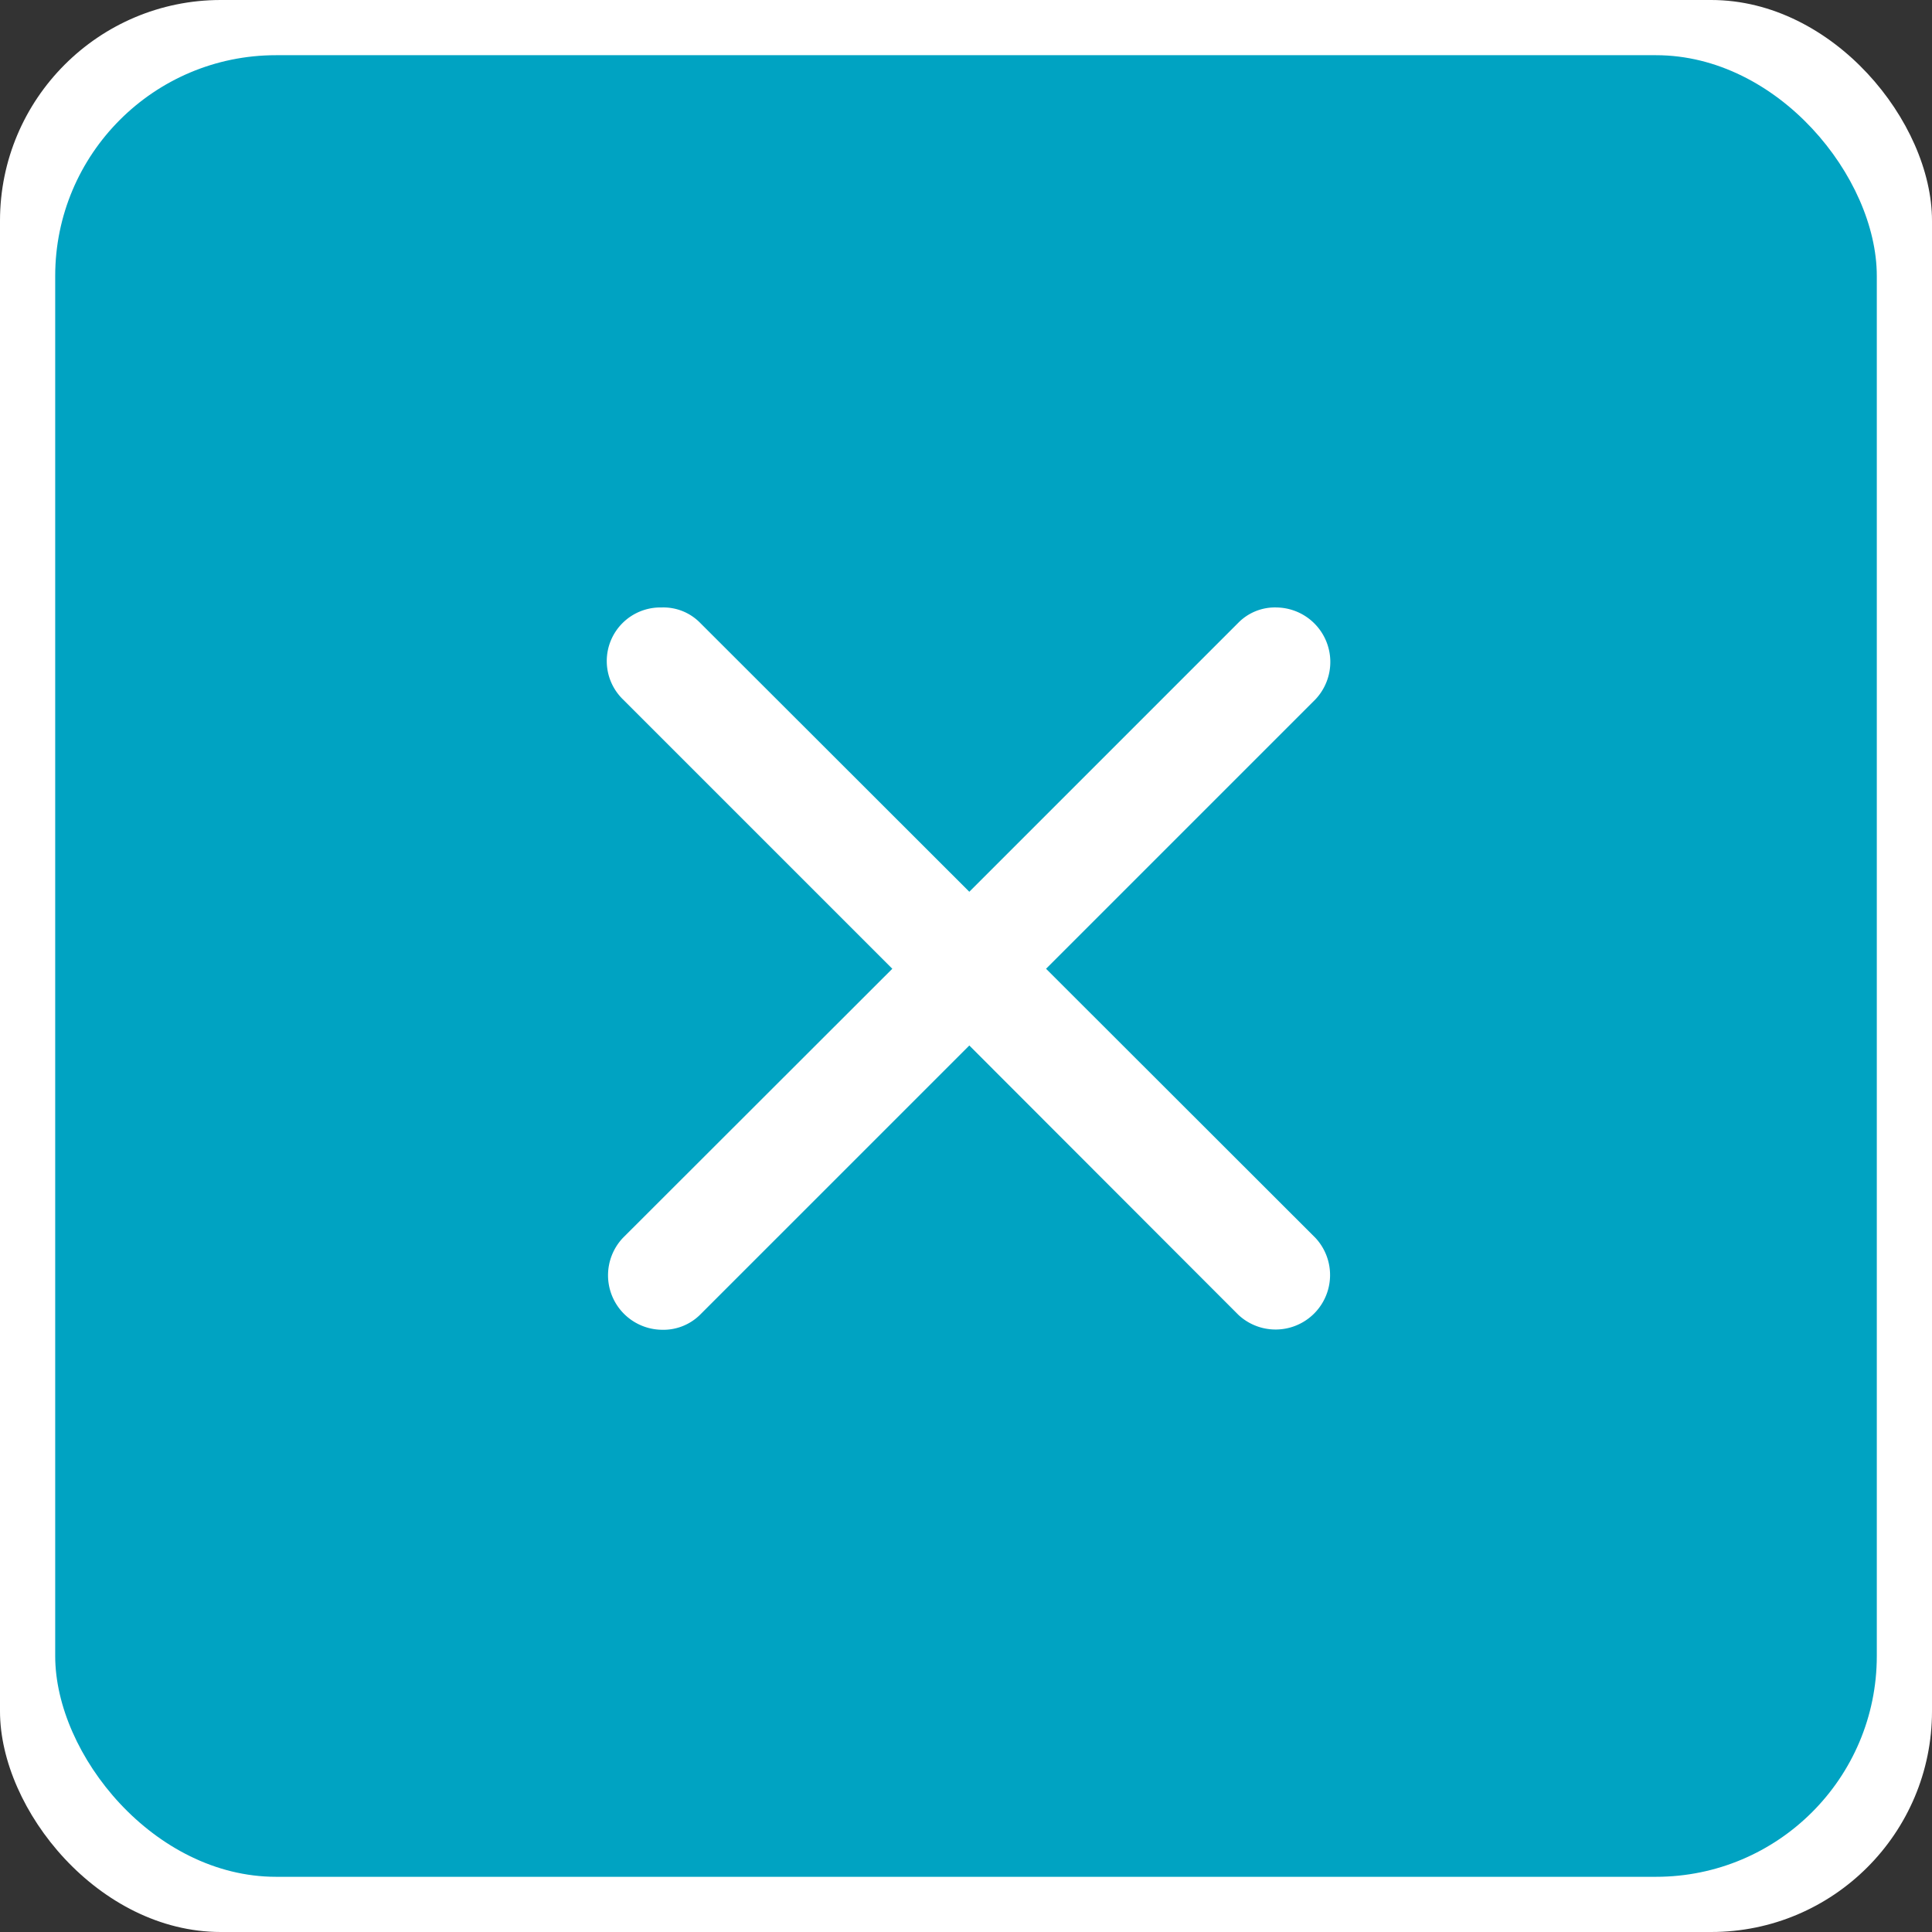
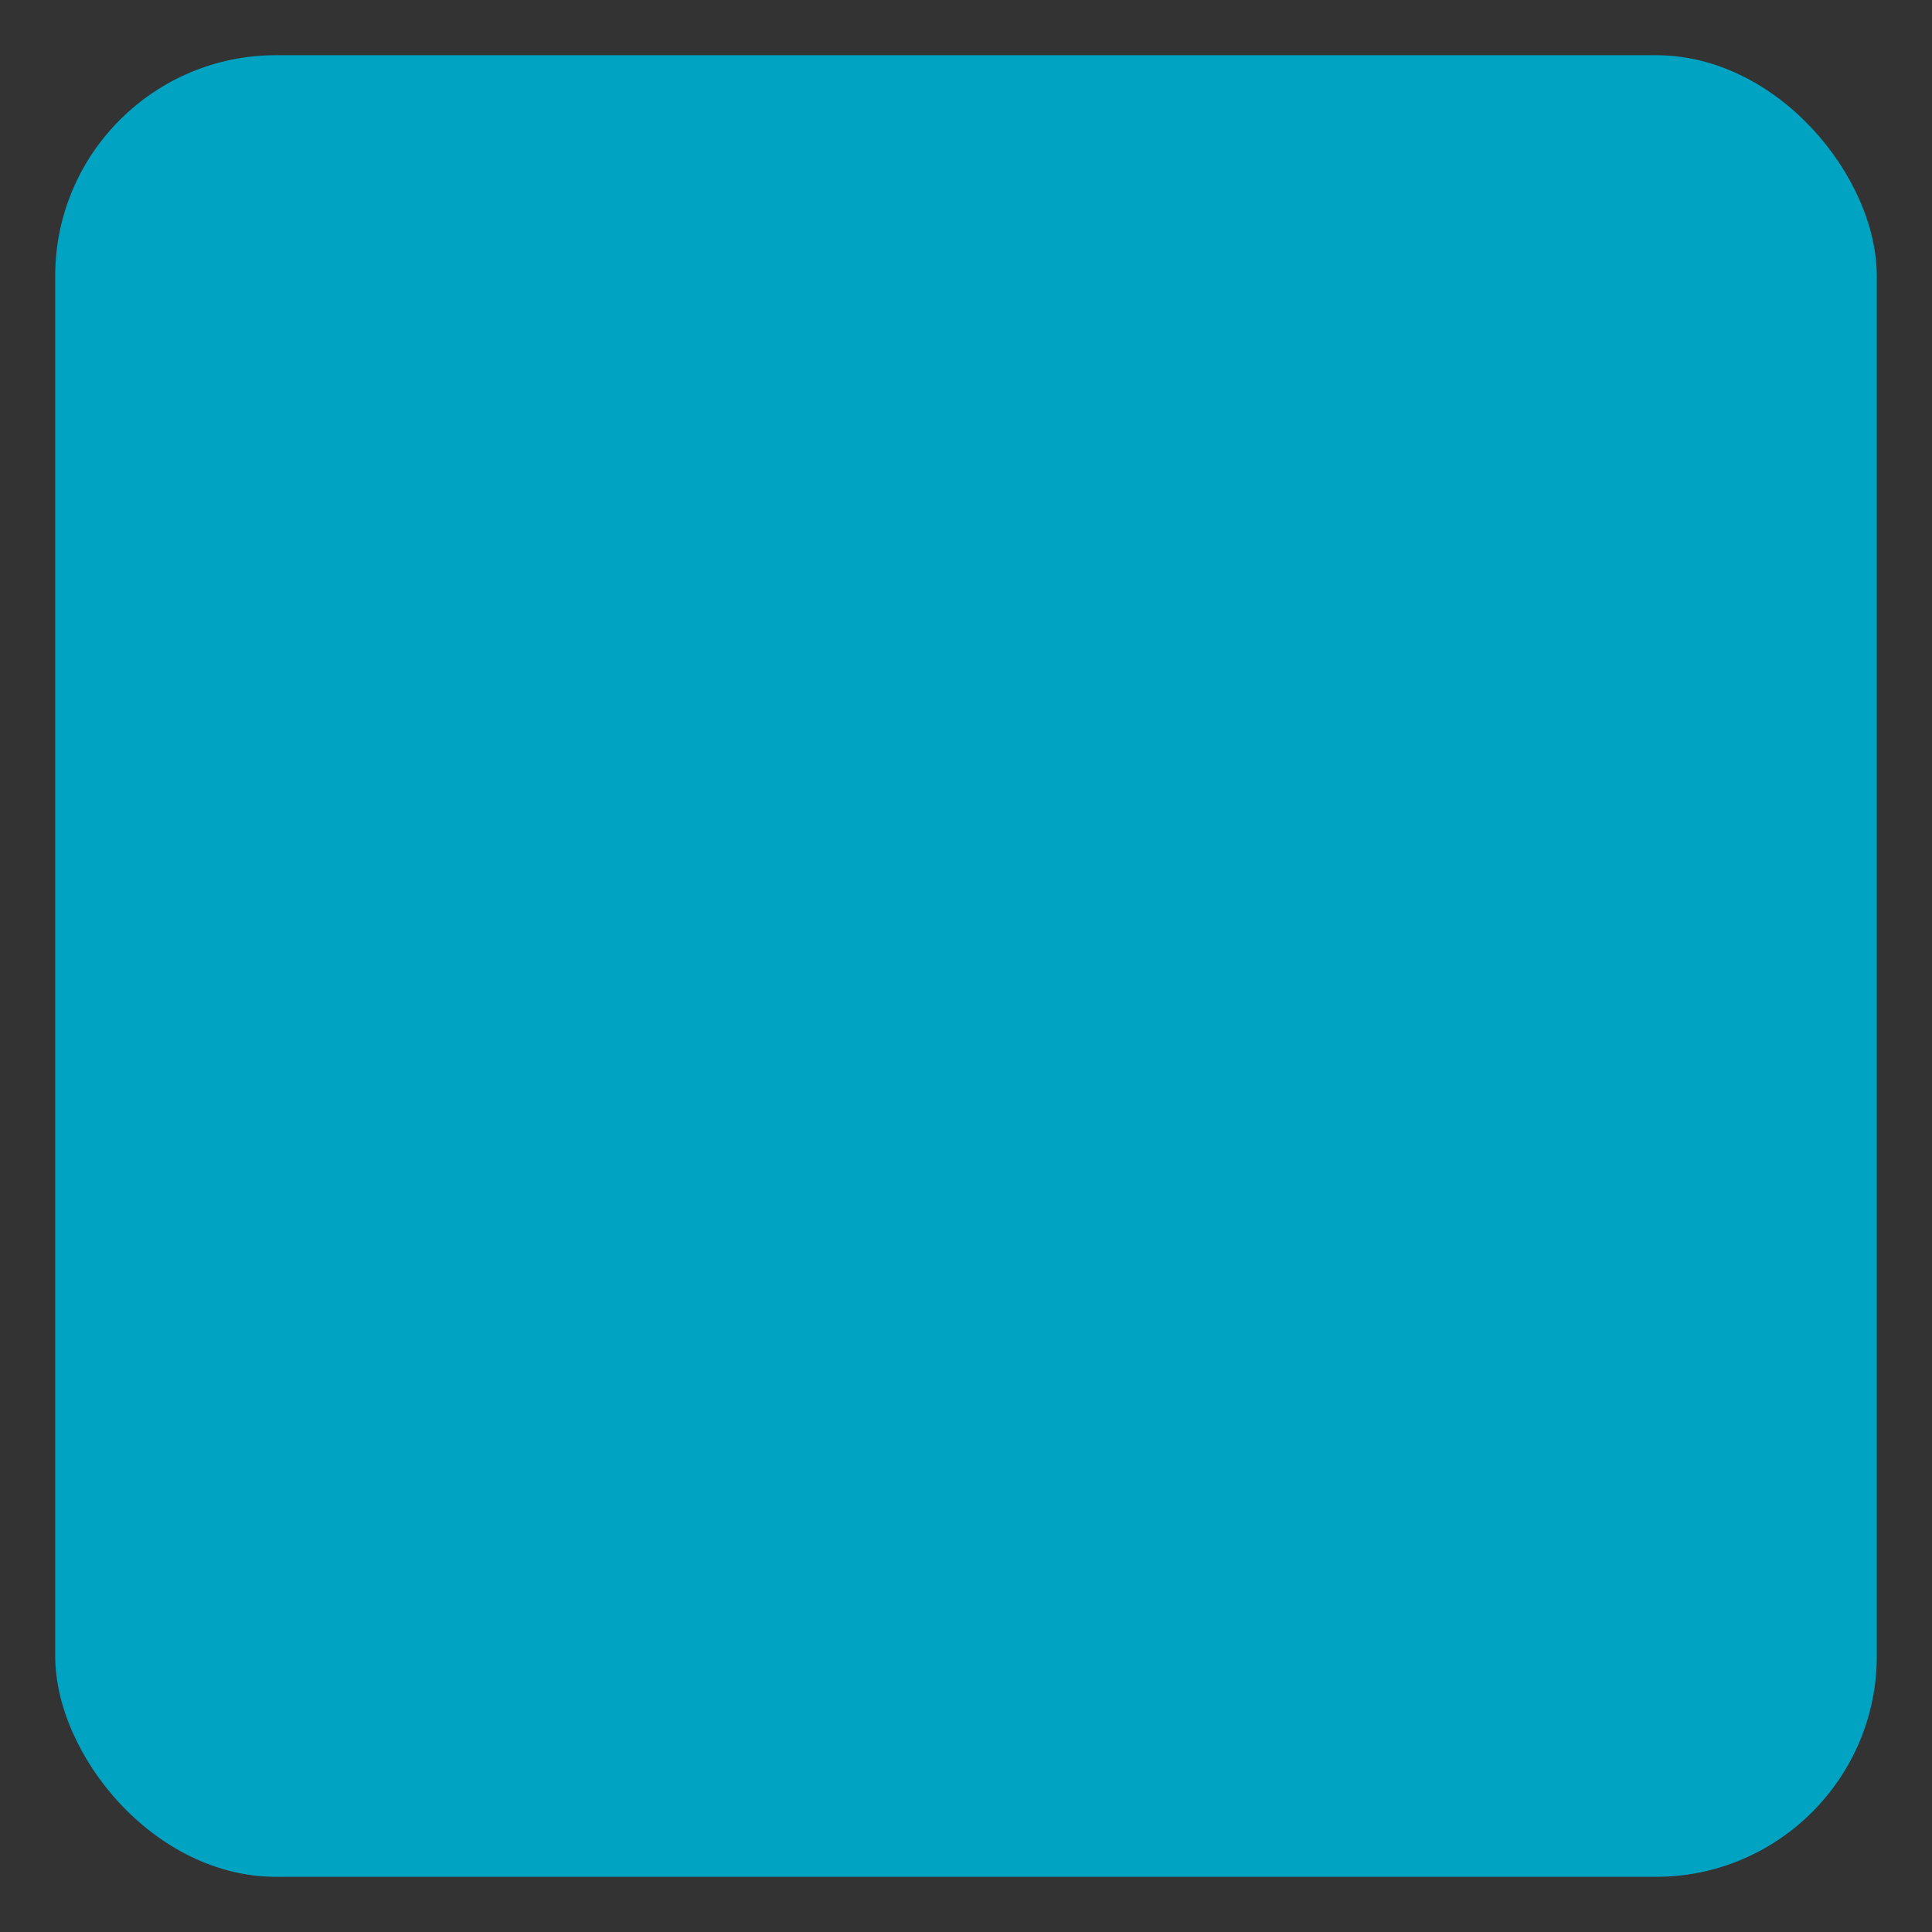
<svg xmlns="http://www.w3.org/2000/svg" id="close" width="70" height="70" viewBox="0 0 70 70">
  <rect x="0" y="0" width="70" height="70" fill="#333333" stroke="none" />
  <defs>
    <style>
      .cls-1, .cls-3 {
        fill: #fff;
      }

      .cls-2 {
        fill: #00a3c2;
      }

      .cls-3 {
        fill-rule: evenodd;
      }
    </style>
  </defs>
-   <rect id="bg_のコピー_2" data-name="bg のコピー 2" class="cls-1" width="70" height="70" rx="8" ry="8" />
  <rect id="bg_のコピー_2-2" data-name="bg のコピー 2" class="cls-2" x="2" y="2" width="66" height="66" rx="8" ry="8" />
-   <path id="シェイプ_993" data-name="シェイプ 993" class="cls-3" d="M3656.12,1124.88l-9.76,9.76a1.892,1.892,0,0,1-1.39.54,1.974,1.974,0,0,1-1.4-3.33l9.76-9.75-9.76-9.76a1.941,1.941,0,0,1,1.4-3.33,1.861,1.861,0,0,1,1.39.55l9.76,9.75,9.75-9.75a1.861,1.861,0,0,1,1.39-.55,1.974,1.974,0,0,1,1.4,3.33l-9.76,9.76,9.76,9.75a1.974,1.974,0,0,1-2.79,2.79Z" transform="translate(-3621 -1087)" />
</svg>